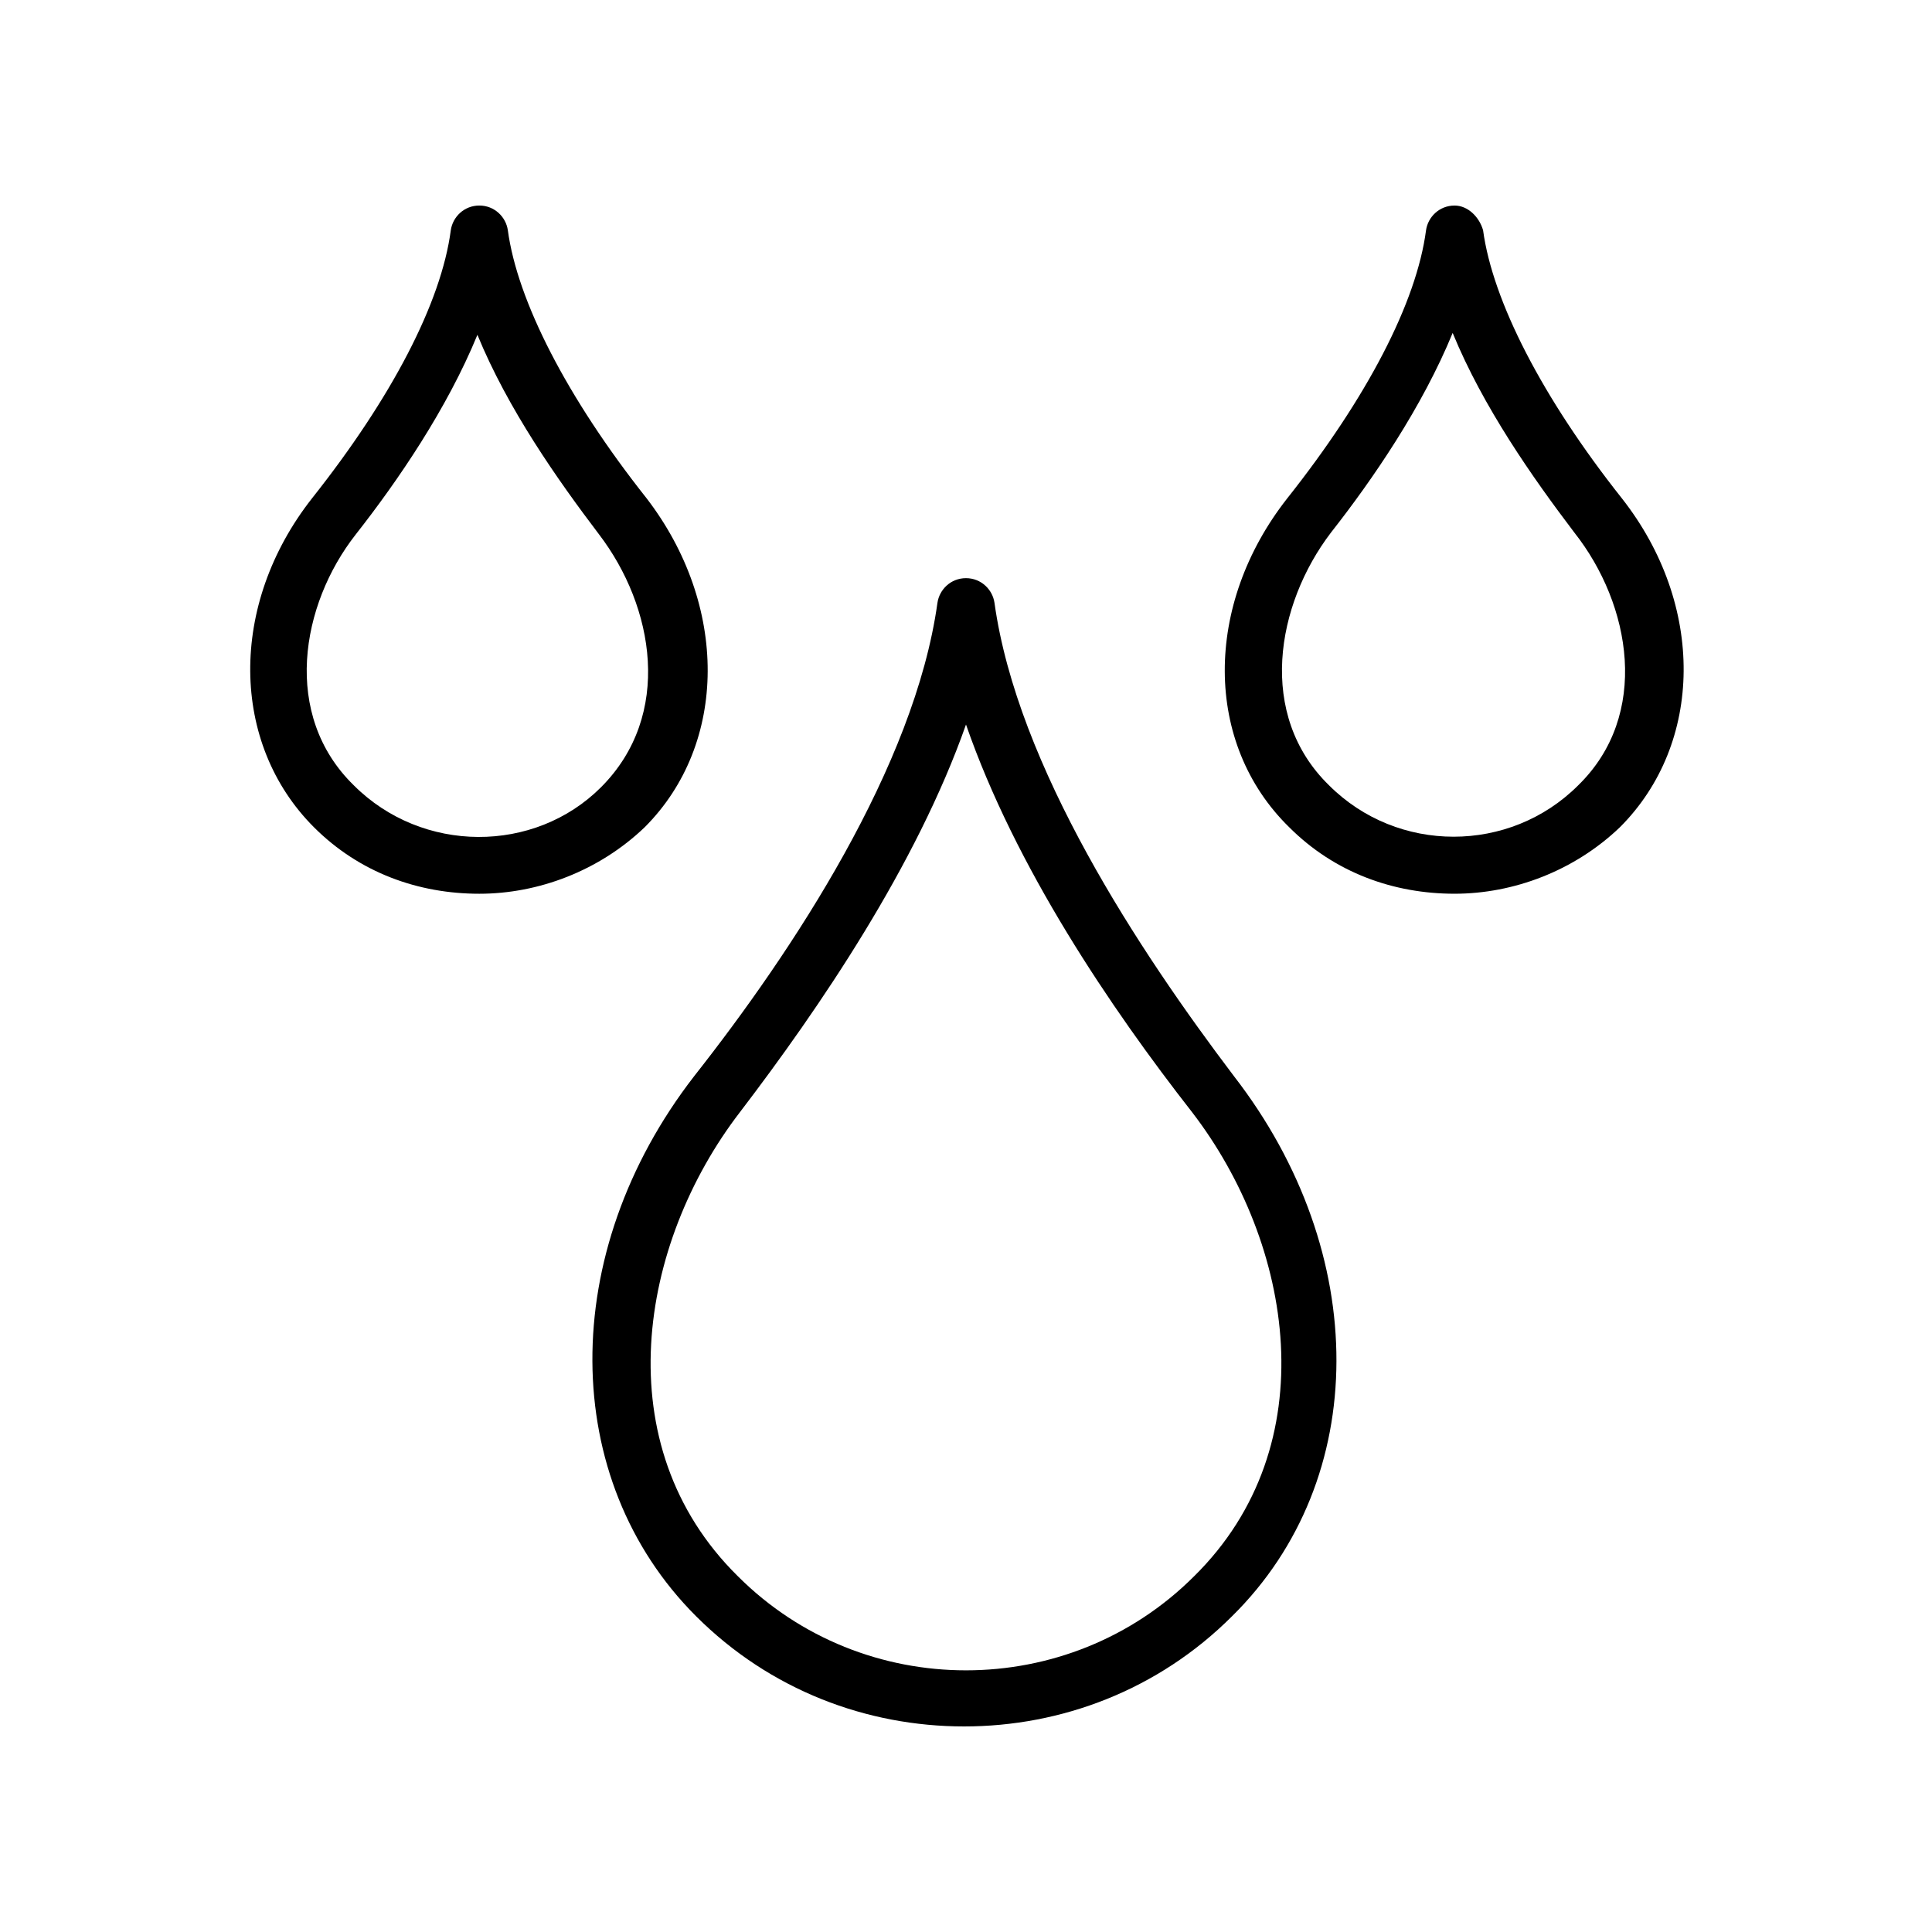
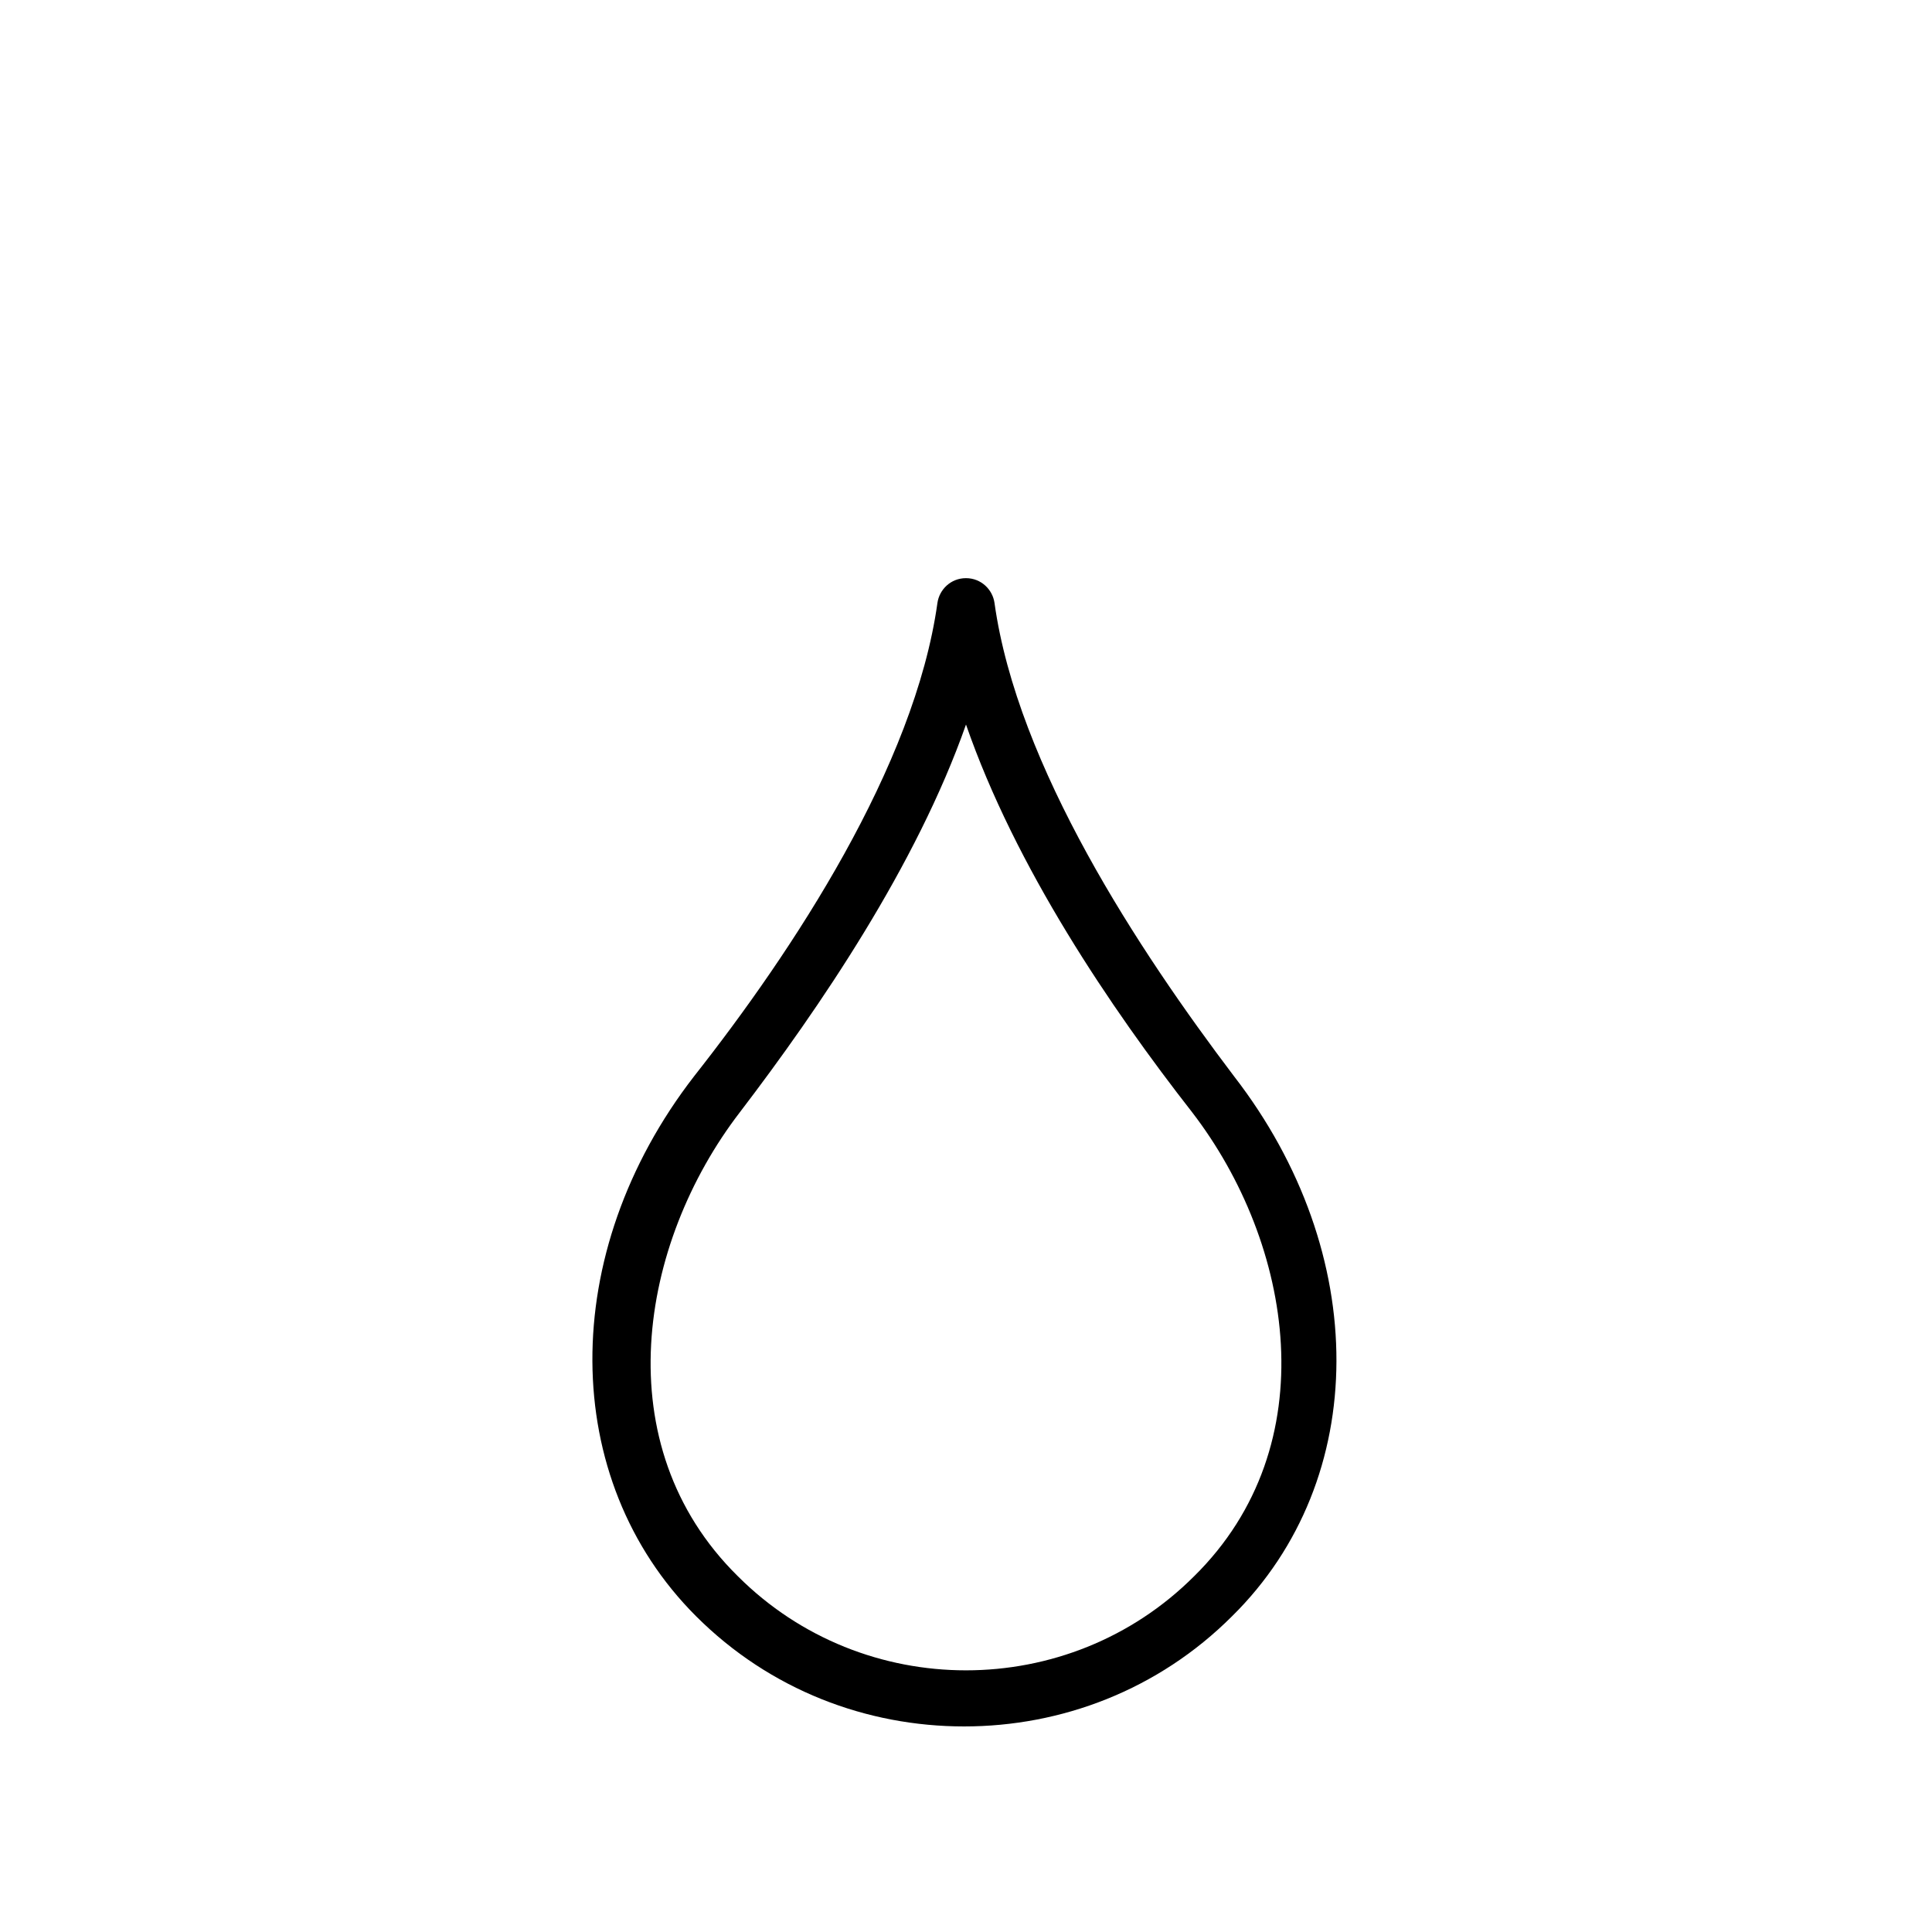
<svg xmlns="http://www.w3.org/2000/svg" fill="#000000" width="800px" height="800px" version="1.1" viewBox="144 144 512 512">
  <g>
    <path d="m407.55 303.77c-0.504-3.527-3.527-6.551-7.559-6.551s-7.055 3.023-7.559 6.551c-6.047 43.328-38.289 92.195-64.488 125.45-36.273 46.855-35.77 106.81 0.504 143.08 19.648 19.648 45.344 29.223 71.039 29.223 25.695 0 51.387-9.574 71.039-29.223 36.777-36.273 36.777-96.227 0.504-143.08-25.191-33.25-57.434-82.121-63.48-125.45zm52.902 257.95c-33.25 33.25-87.664 33.25-120.91 0-35.266-34.762-26.199-88.168 0.504-122.93 21.16-27.711 46.855-65.496 59.953-102.78 13.098 37.785 38.289 75.066 59.953 102.78 26.699 34.762 35.77 88.164 0.504 122.93z" />
-     <path d="m315.36 276.06c-21.16-26.703-34.258-52.395-36.777-71.039-0.504-3.527-3.527-6.551-7.559-6.551s-7.055 3.023-7.559 6.551c-2.519 19.145-15.617 44.336-36.777 71.039-22.168 28.215-21.664 64.992 0.504 87.16 12.09 12.09 27.711 17.633 43.832 17.633 15.617 0 31.738-6.047 43.832-17.633 22.168-22.168 22.168-58.949 0.504-87.16zm-77.586 76.074c-19.145-18.641-14.109-47.863 0.504-66.504 11.082-14.105 24.184-33.25 32.242-52.898 8.062 19.648 21.16 38.289 32.242 52.898 14.609 19.145 19.648 47.863 0.504 67.008-17.633 17.633-47.355 17.633-65.492-0.504z" />
-     <path d="m573.81 276.06c-21.16-26.703-34.258-52.395-36.777-71.039-1.008-3.527-4.031-6.547-7.559-6.547-4.031 0-7.055 3.023-7.559 6.551-2.519 19.145-15.617 44.336-36.777 71.039-22.164 28.207-22.164 64.988 0.504 87.152 12.09 12.09 27.711 17.633 43.832 17.633 15.617 0 31.738-6.047 43.832-17.633 22.168-22.164 22.672-58.945 0.504-87.156zm-11.586 76.074c-18.137 18.137-47.863 18.137-66 0-19.145-18.641-14.105-47.863 0.504-67.008 11.082-14.105 24.184-33.25 32.242-52.898 8.062 19.648 21.16 38.289 32.242 52.898 15.117 19.145 20.156 48.367 1.012 67.008z" />
  </g>
</svg>